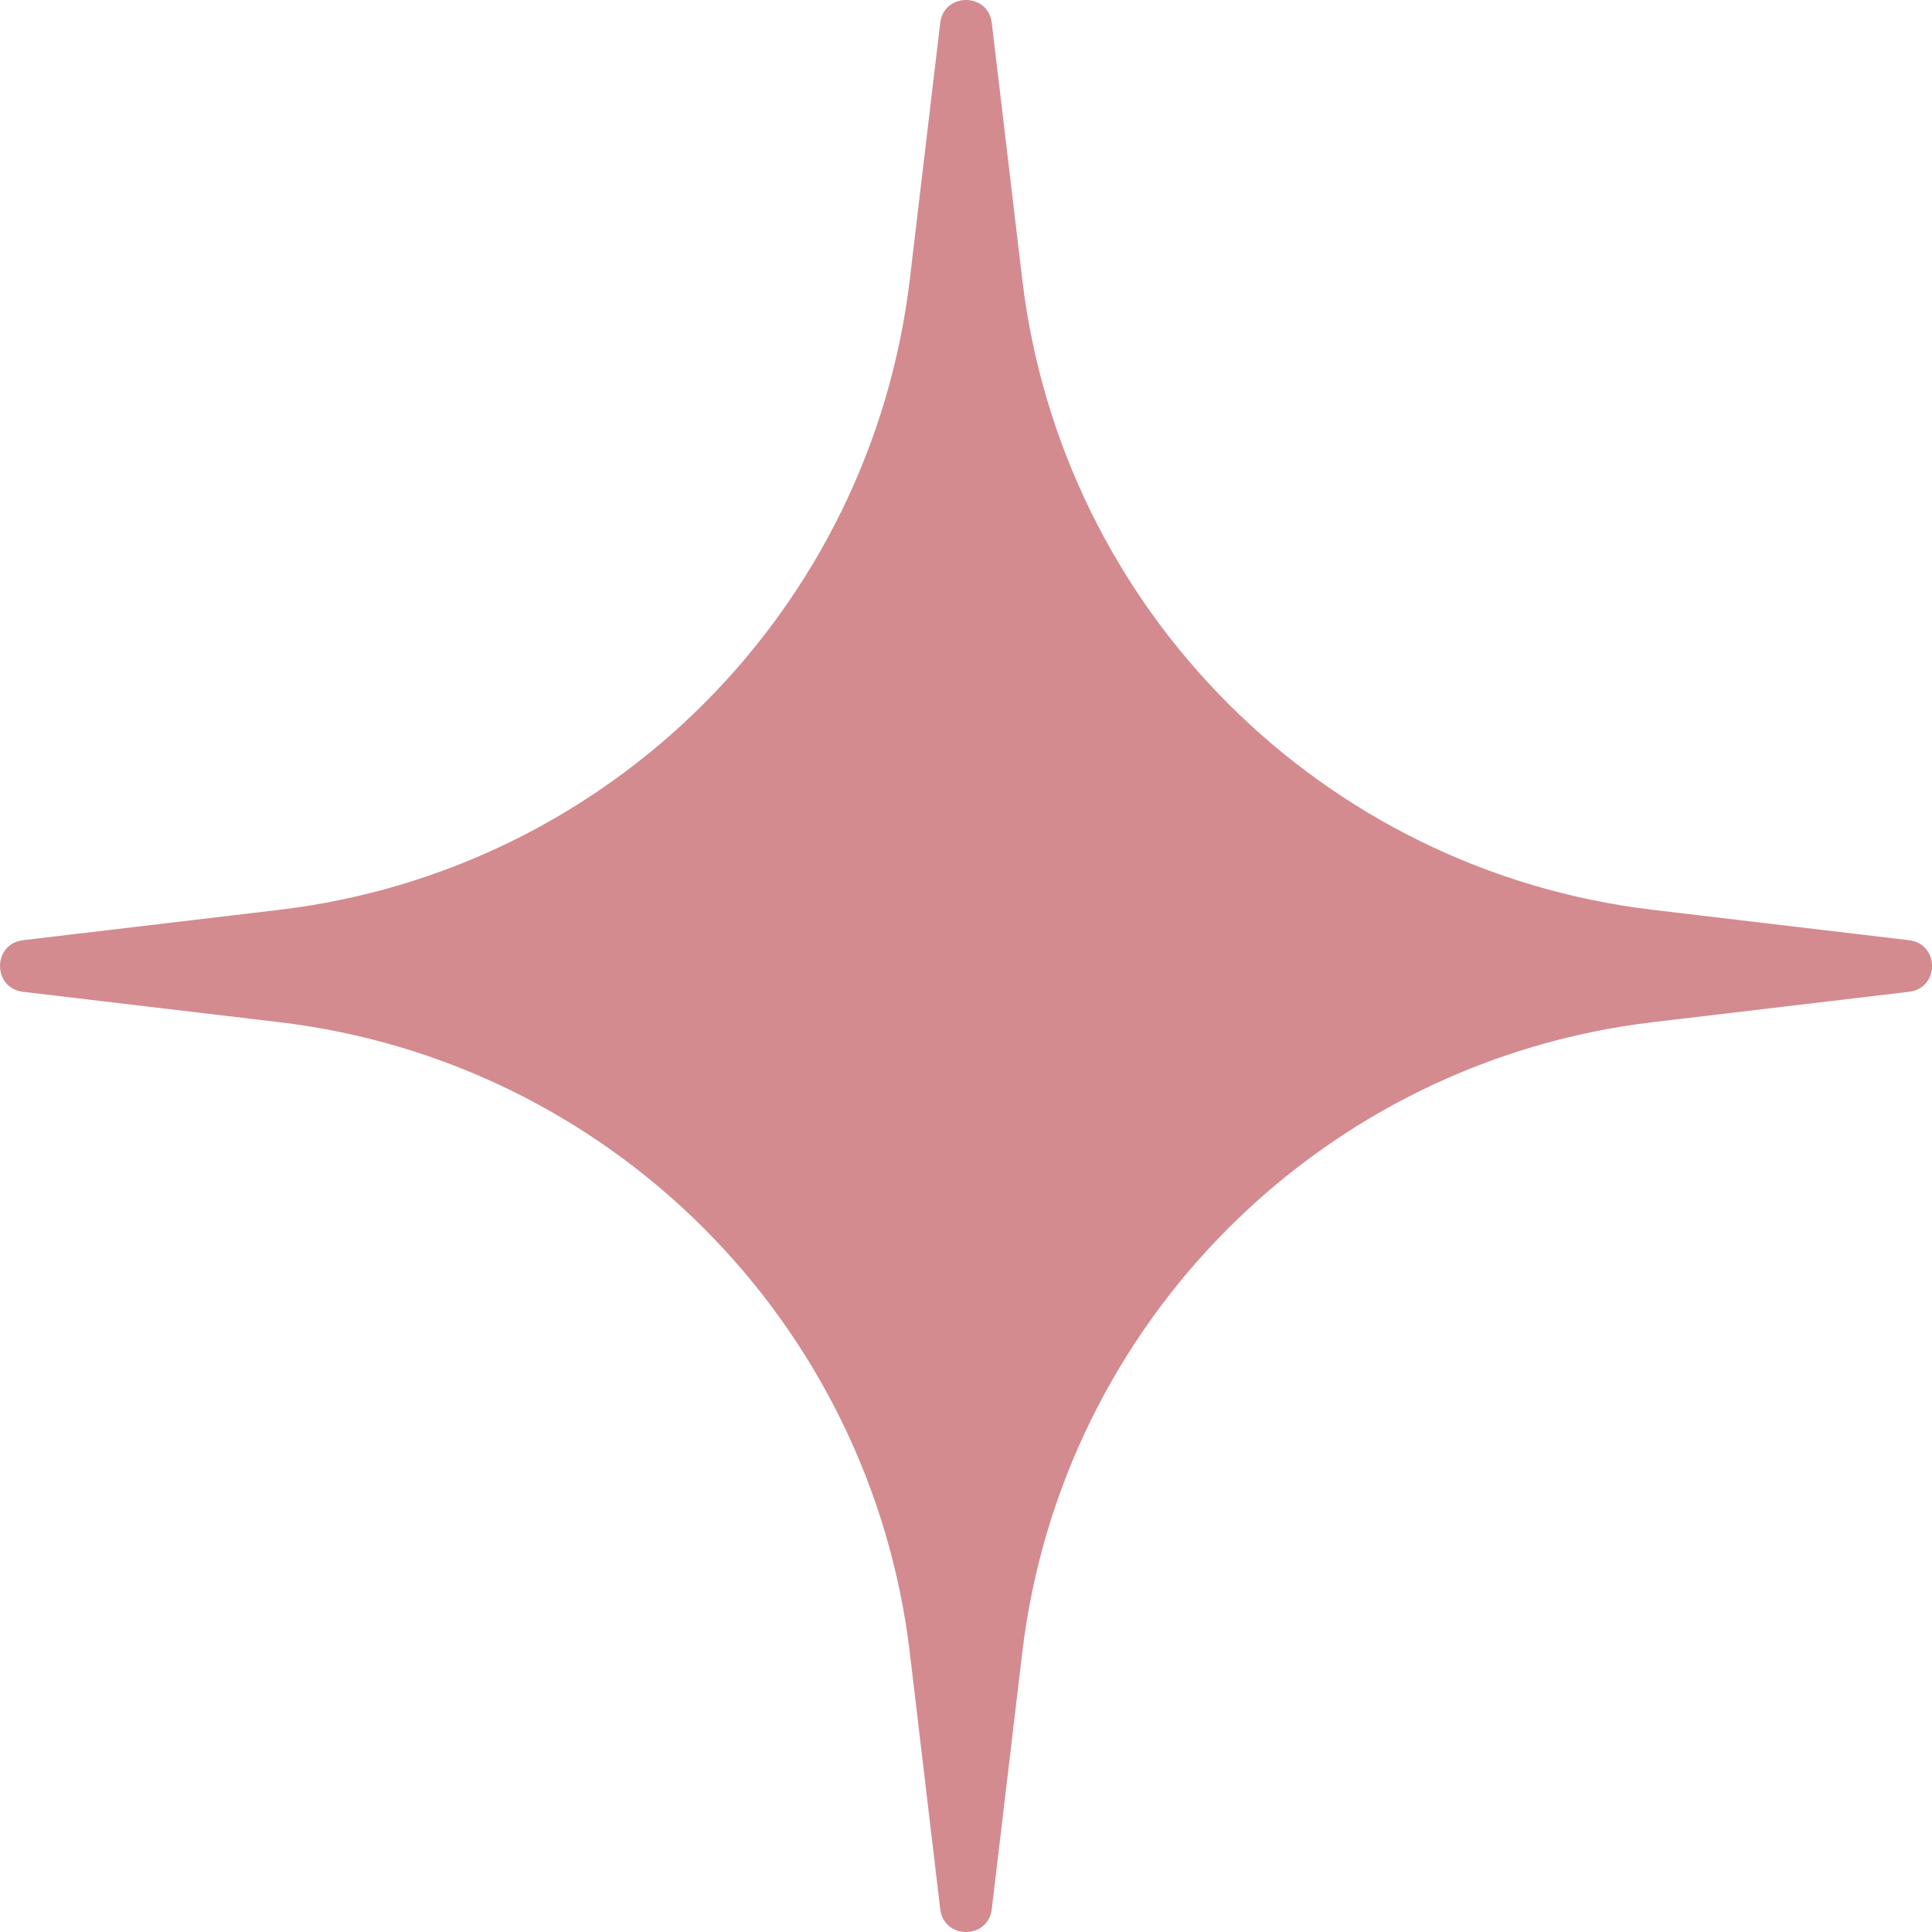
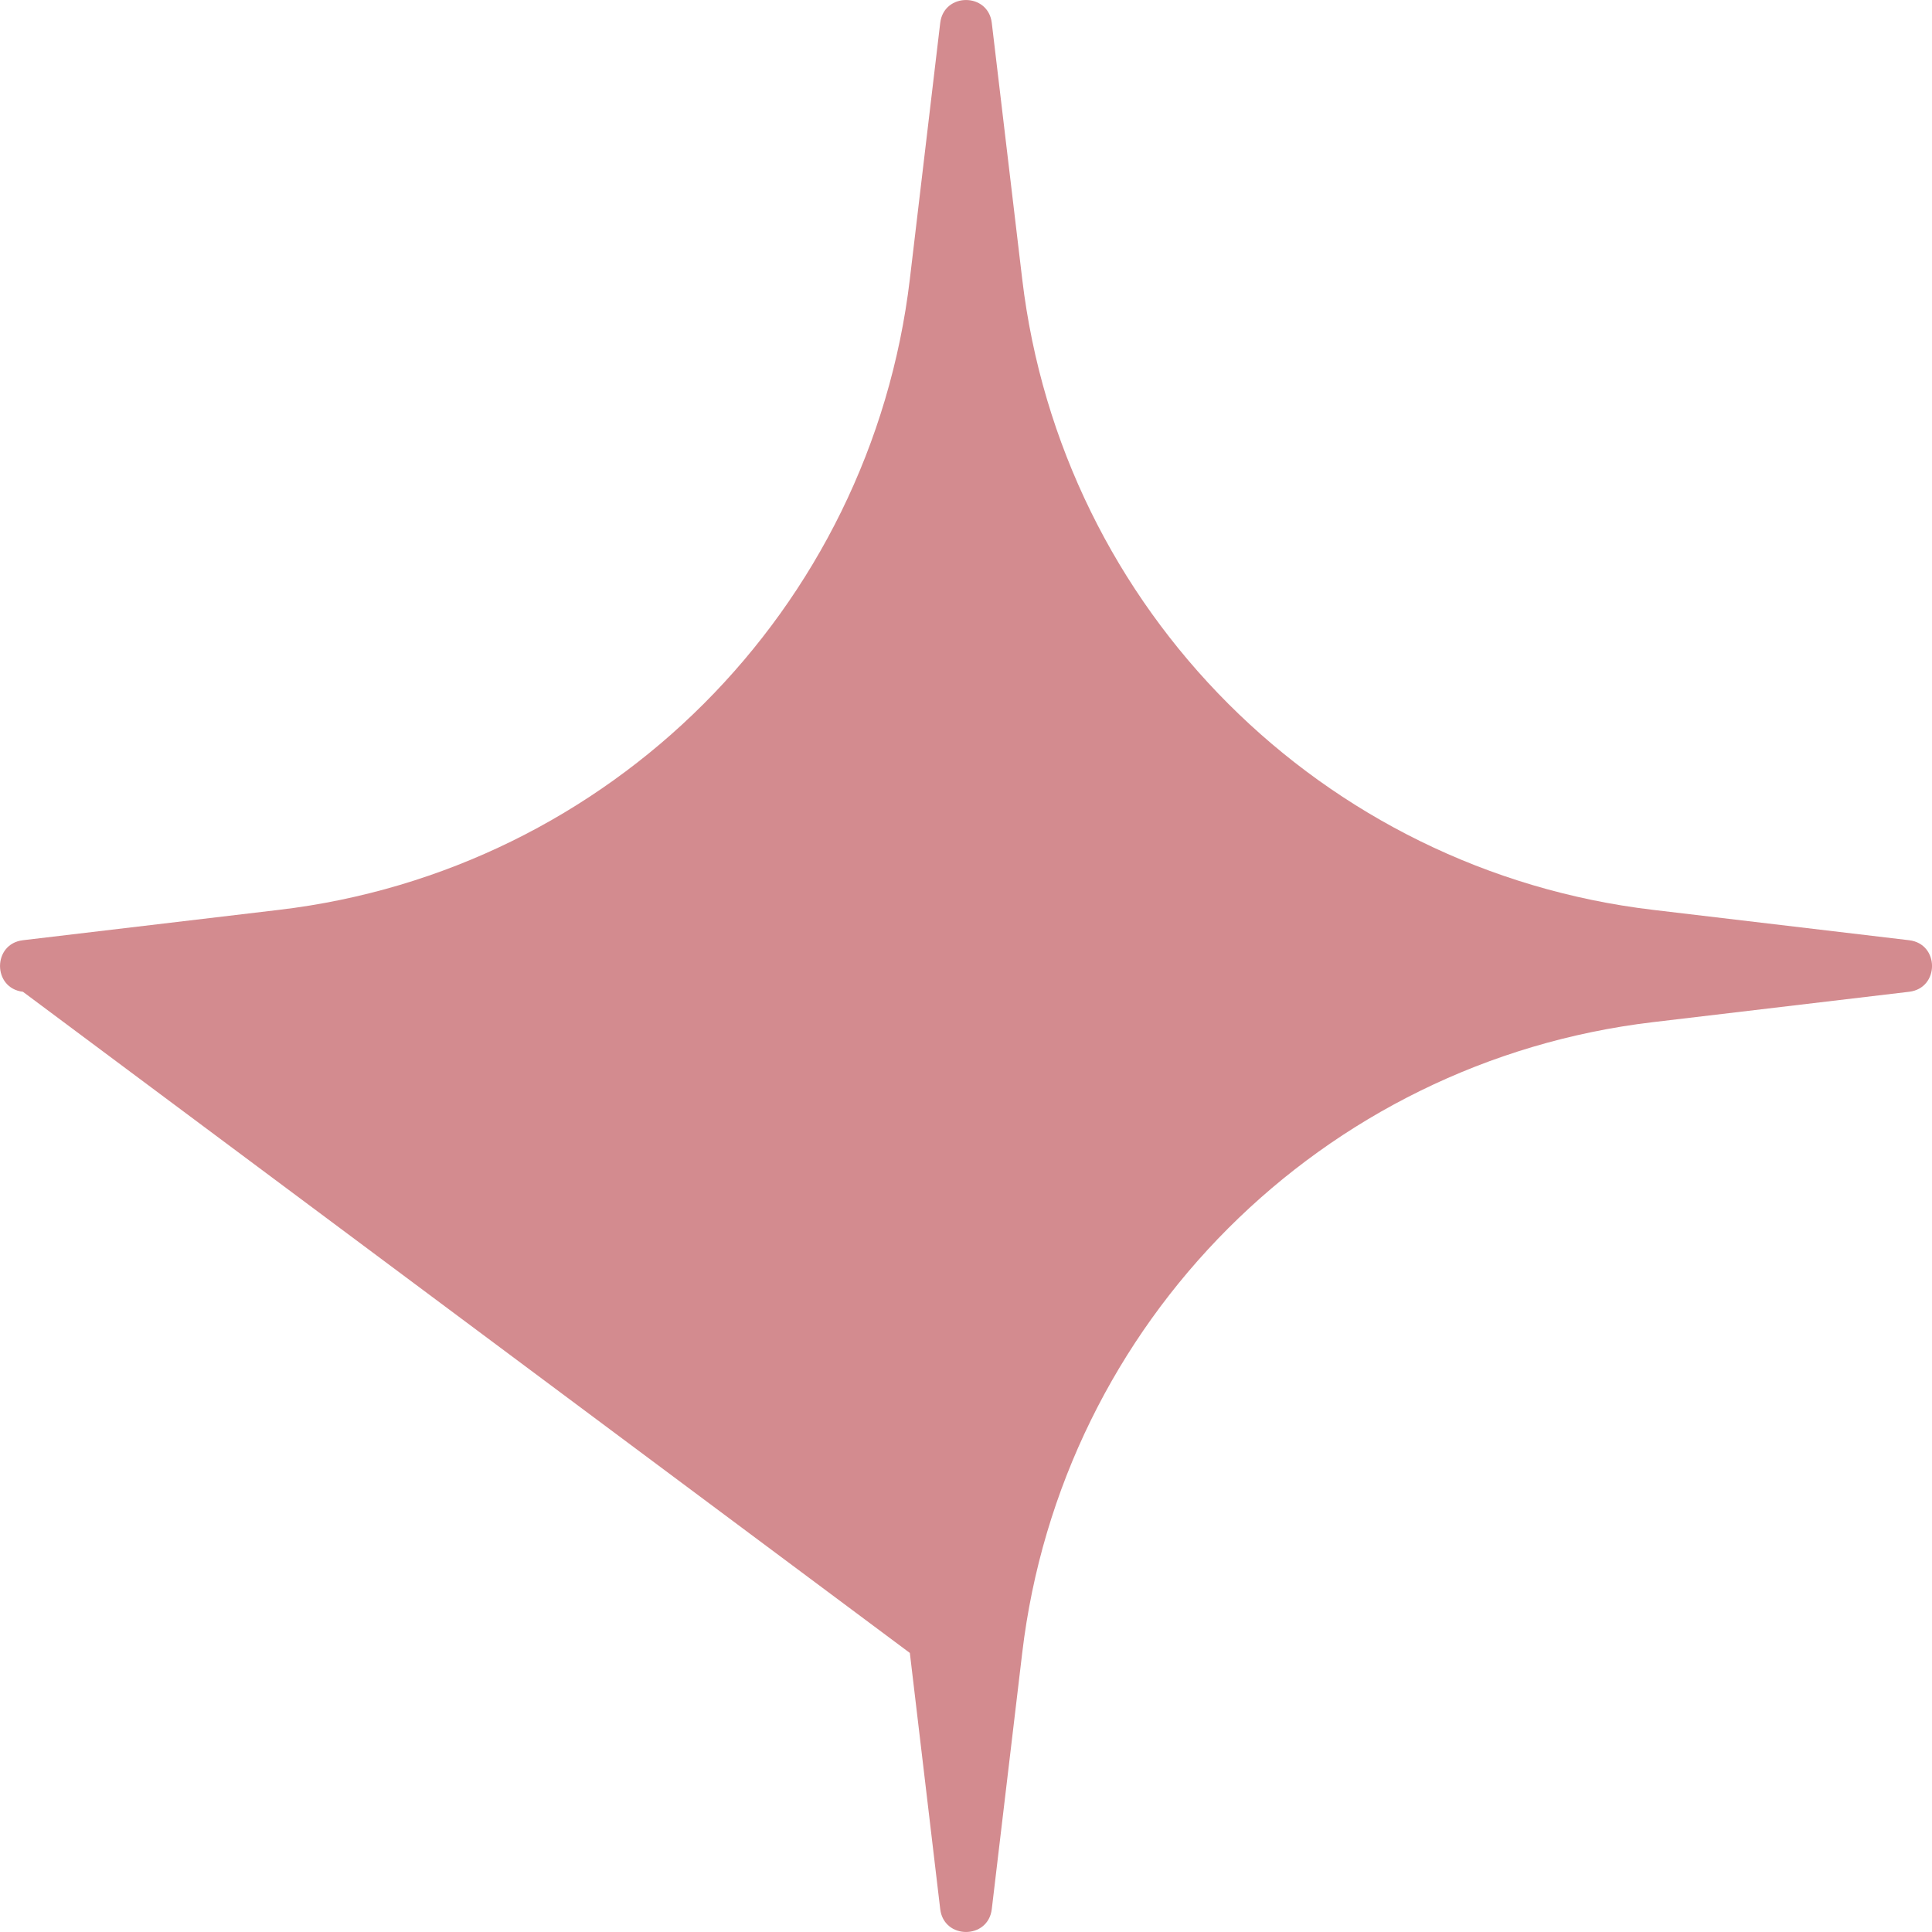
<svg xmlns="http://www.w3.org/2000/svg" width="32" height="32" viewBox="0 0 32 32" fill="none">
-   <path d="M15.573 0.379C15.634 -0.126 16.367 -0.126 16.427 0.379L16.931 4.622C17.581 10.1 21.9 14.42 27.378 15.07L31.621 15.573C32.127 15.633 32.127 16.367 31.621 16.427L27.378 16.93C21.9 17.58 17.581 21.9 16.931 27.378L16.427 31.621C16.367 32.126 15.634 32.126 15.573 31.621L15.07 27.378C14.42 21.9 10.101 17.58 4.622 16.93L0.38 16.427C-0.126 16.367 -0.126 15.633 0.38 15.573L4.622 15.07C10.101 14.42 14.42 10.1 15.07 4.622L15.573 0.379Z" fill="#D38B8F" />
+   <path d="M15.573 0.379C15.634 -0.126 16.367 -0.126 16.427 0.379L16.931 4.622C17.581 10.1 21.9 14.42 27.378 15.07L31.621 15.573C32.127 15.633 32.127 16.367 31.621 16.427L27.378 16.93C21.9 17.58 17.581 21.9 16.931 27.378L16.427 31.621C16.367 32.126 15.634 32.126 15.573 31.621L15.07 27.378L0.38 16.427C-0.126 16.367 -0.126 15.633 0.38 15.573L4.622 15.07C10.101 14.42 14.42 10.1 15.07 4.622L15.573 0.379Z" fill="#D38B8F" />
</svg>